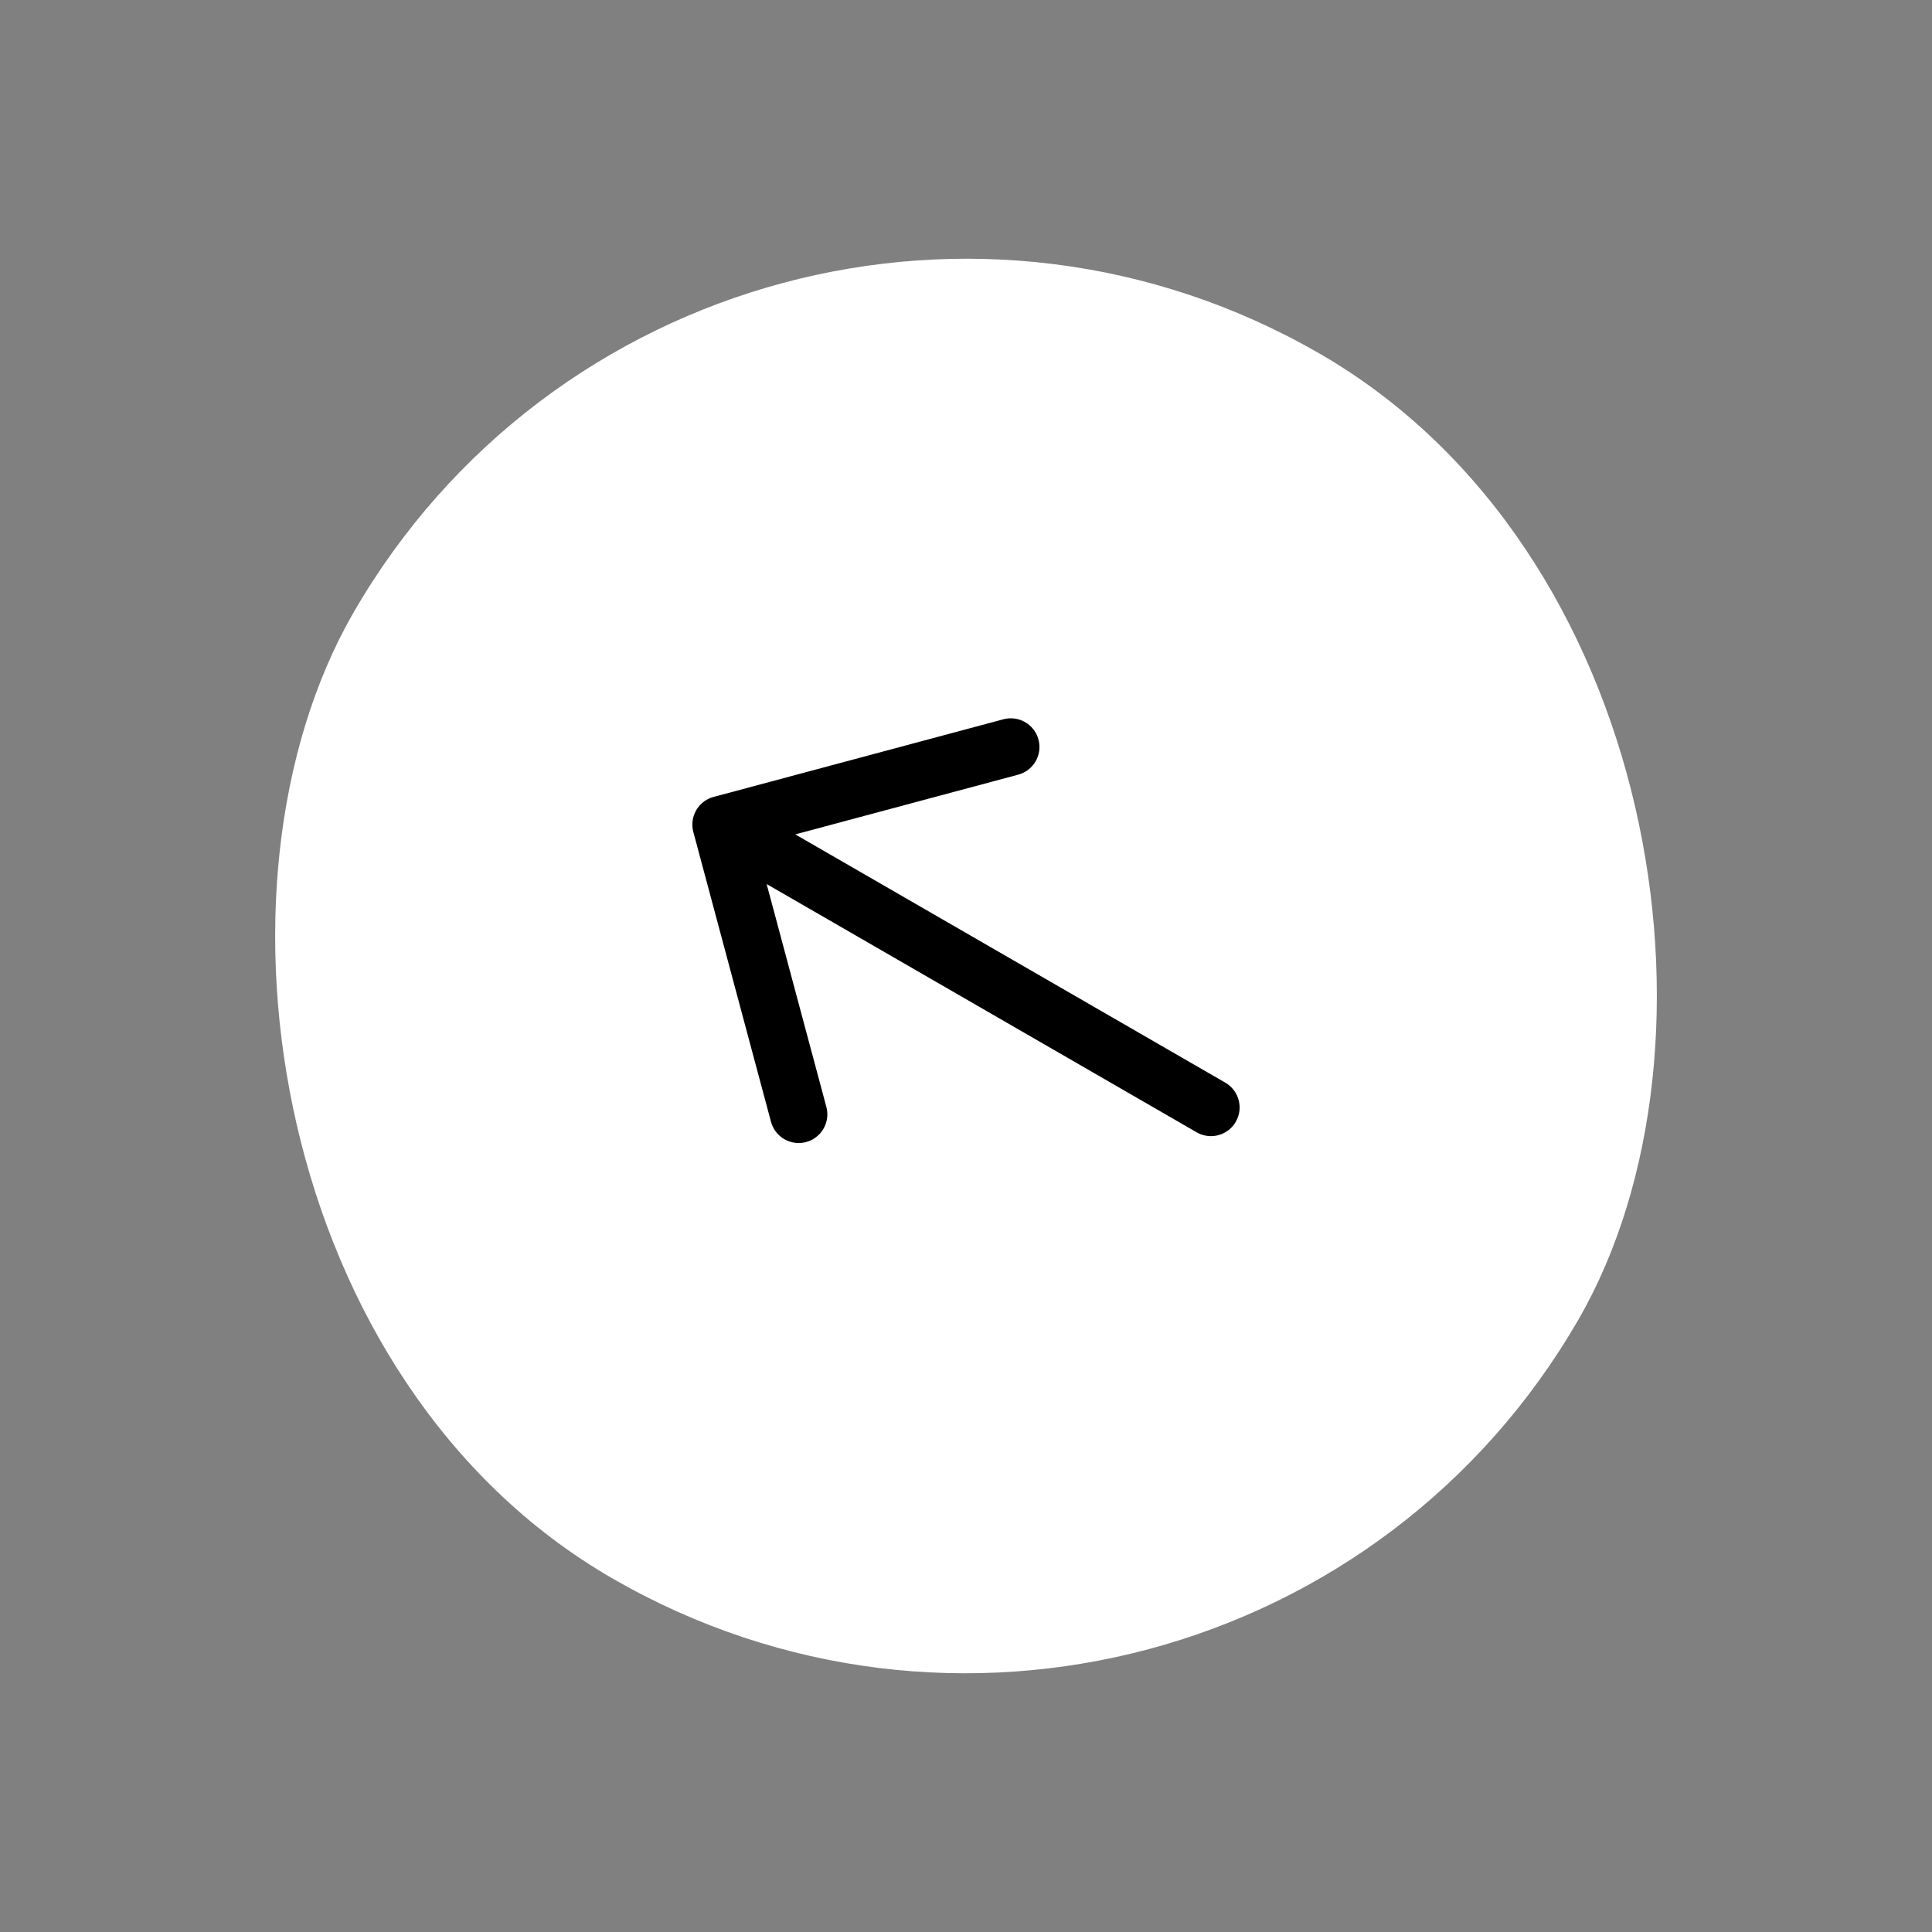
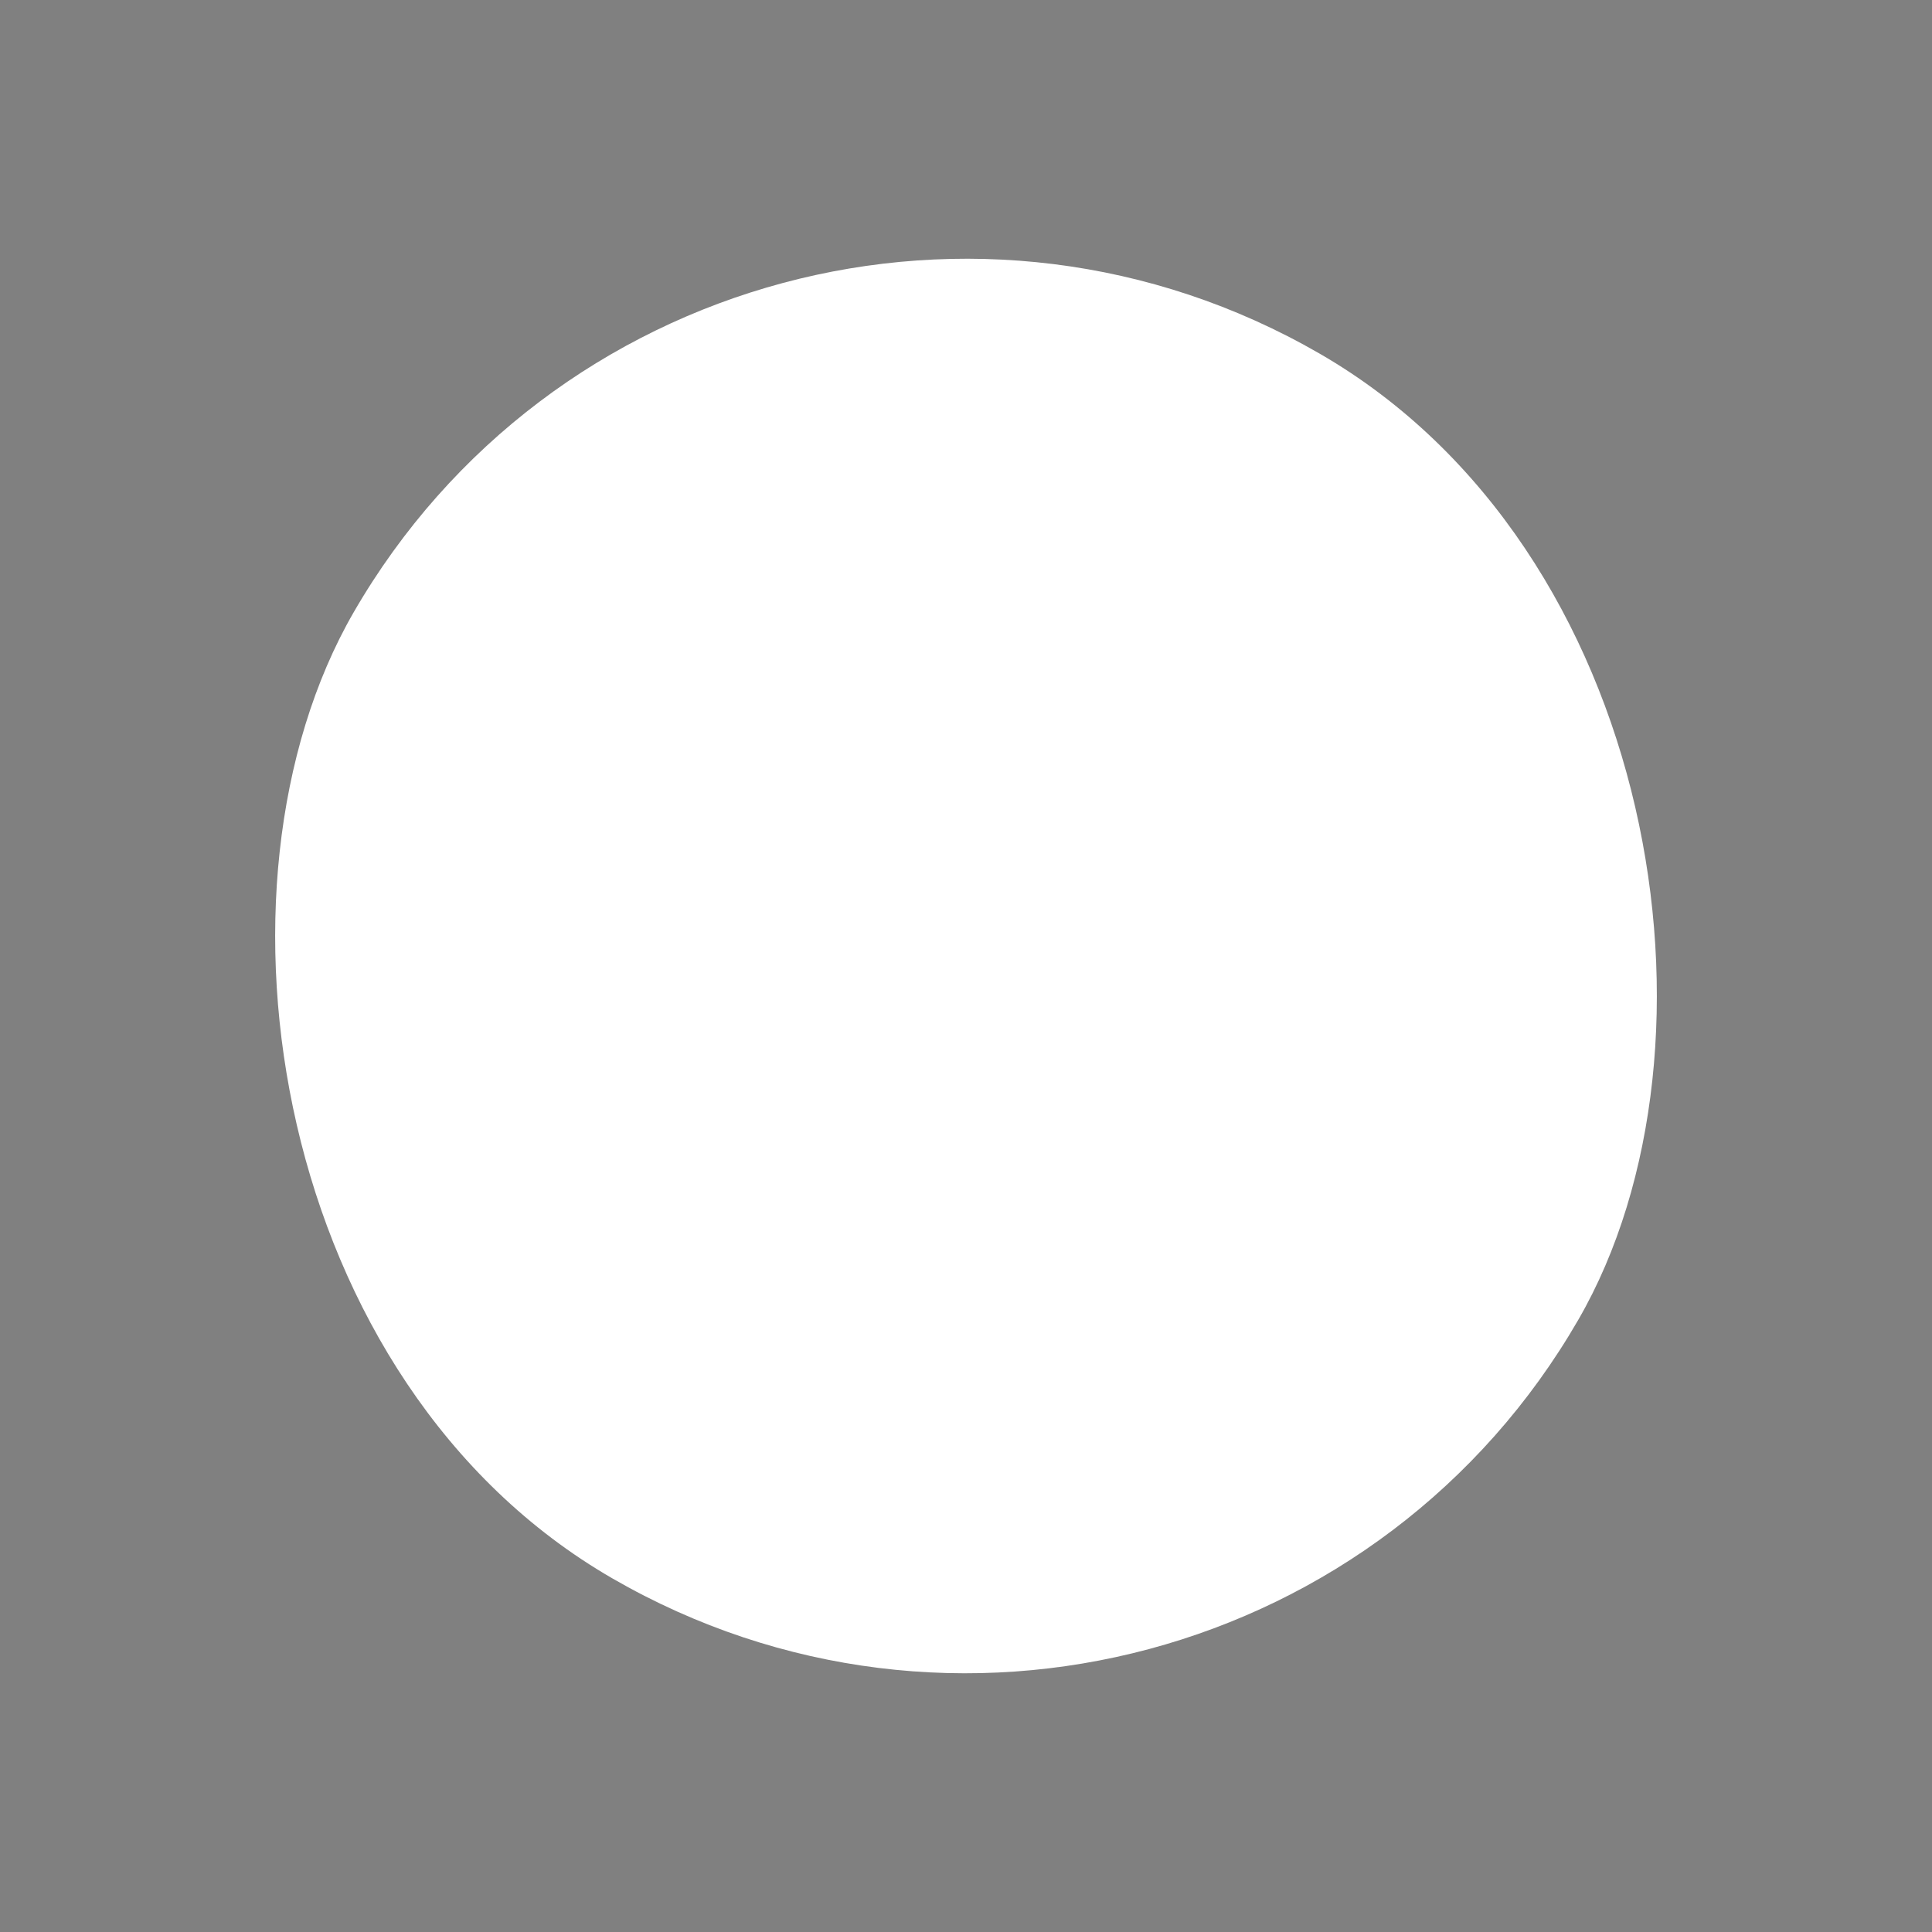
<svg xmlns="http://www.w3.org/2000/svg" width="67.403" height="67.403" viewBox="0 0 67.403 67.403">
  <rect x="0" y="0" width="67.403" height="67.403" fill="#808080" stroke="none" />
  <g id="Group_4984" data-name="Group 4984" transform="translate(42.732 67.403) rotate(-150)">
    <rect id="Rectangle_1976" data-name="Rectangle 1976" width="49.342" height="49.342" rx="24.671" transform="translate(0 0)" fill="#fff" />
    <g id="arrow" transform="translate(14.803 17.27)">
-       <path id="Path_2163" data-name="Path 2163" d="M0,7.4H19.737M12.336,0l7.4,7.4-7.4,7.4" fill="none" stroke="#000" stroke-linecap="round" stroke-linejoin="round" stroke-width="2" fill-rule="evenodd" />
-     </g>
+       </g>
  </g>
</svg>